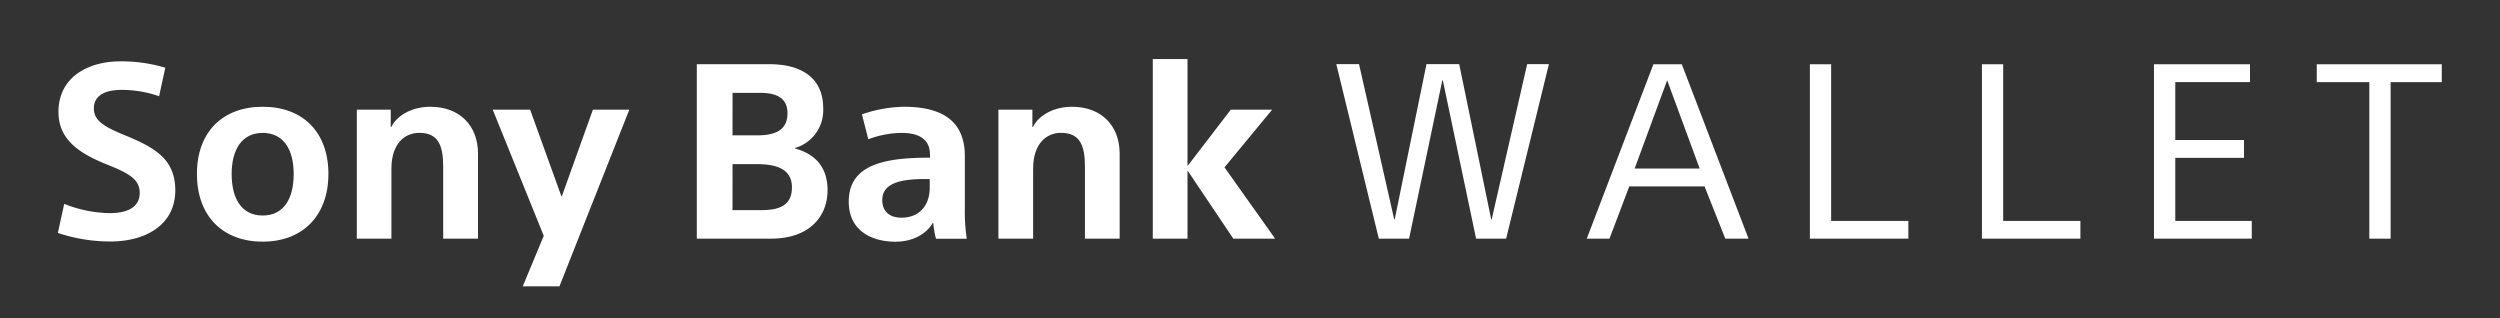
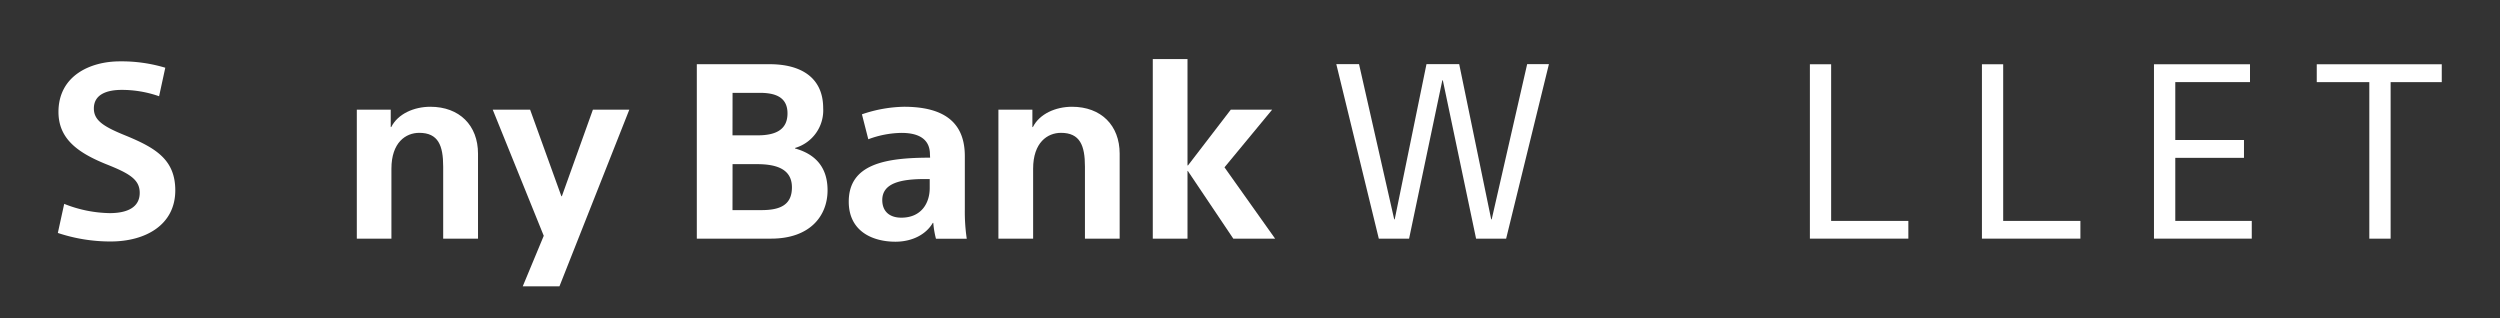
<svg xmlns="http://www.w3.org/2000/svg" viewBox="0 0 440 56" width="440px" height="56px">
  <rect x="0" y="0" width="440" height="56" fill="#333333" stroke="none" />
  <defs>
    <style>.cls-1{fill:#fff;}</style>
  </defs>
  <path class="cls-1" d="M28,16.94a19.77,19.77,0,0,0-6.58-1.12c-2.5,0-4.9.73-4.9,3.27,0,2.15,1.76,3.23,5.81,4.86,5.07,2.11,8.52,4.17,8.52,9.55,0,6.15-5.33,9-11.36,9A29.25,29.25,0,0,1,10.18,41l1.12-5.12a22.48,22.48,0,0,0,8,1.63c3.4,0,5.29-1.2,5.29-3.57s-1.85-3.44-6-5.08c-4.9-2-8.3-4.43-8.3-9.16,0-6.37,5.59-8.9,10.8-8.9a26.68,26.68,0,0,1,8,1.12Z" />
-   <path class="cls-1" d="M46.23,42.53c-7.05,0-11.57-4.52-11.57-11.91s4.52-11.83,11.57-11.83S57.8,23.22,57.8,30.62,53.2,42.53,46.23,42.53Zm0-19.14c-3.7,0-5.46,3-5.46,7.23,0,4.43,1.81,7.31,5.46,7.31s5.46-2.88,5.46-7.31C51.69,26.36,49.93,23.39,46.23,23.39Z" />
  <path class="cls-1" d="M68.77,19.3v3.06h.09c1.16-2.32,4-3.57,6.88-3.57,5.12,0,8.39,3.27,8.39,8.26V42H78V29.32c0-3.7-.86-5.94-4.21-5.94-2.37,0-4.9,1.68-4.9,6.32V42H62.8V19.3Z" />
  <path class="cls-1" d="M98.8,34.53h.09l5.46-15.23h6.41L98.46,50.4H92l3.7-8.9L86.72,19.3H93.3Z" />
  <path class="cls-1" d="M122.64,11.3h12.82c5.42,0,9.42,2.28,9.42,7.74a6.89,6.89,0,0,1-4.95,7v.09c3.1.86,5.72,2.88,5.72,7.36S142.59,42,135.71,42H122.64Zm6.28,12.52h4.43c3.31,0,5.25-1.08,5.25-3.87,0-3-2.37-3.61-4.9-3.61h-4.77Zm0,13.16H134c3.18,0,5.38-.82,5.38-4s-2.62-4.09-6.15-4.09h-4.3Z" />
  <path class="cls-1" d="M163.67,27.17c0-2.37-1.55-3.78-5-3.78a17.22,17.22,0,0,0-5.85,1.12l-1.12-4.39a23.93,23.93,0,0,1,7.4-1.33c7.57,0,10.71,3.18,10.71,8.69v9.38a32.18,32.18,0,0,0,.34,5.16h-5.42a15.68,15.68,0,0,1-.47-2.79h-.09c-1.16,2-3.57,3.31-6.58,3.31-4,0-8.21-1.81-8.21-7.05,0-6.66,6.54-7.74,14.32-7.74Zm-.82,4.34c-4.17,0-7.57.65-7.57,3.7,0,2,1.29,3.1,3.35,3.1,3.57,0,5-2.62,5-5.2V31.52Z" />
  <path class="cls-1" d="M181.7,19.3v3.06h.09c1.16-2.32,4-3.57,6.88-3.57,5.12,0,8.39,3.27,8.39,8.26V42h-6.11V29.32c0-3.7-.86-5.94-4.22-5.94-2.36,0-4.9,1.68-4.9,6.32V42h-6.11V19.3Z" />
  <path class="cls-1" d="M223.9,19.3l-8.39,10.15L224.42,42h-7.36l-8-11.91H209V42h-6.11V10.4H209V29.11h.09l7.53-9.81Z" />
  <path class="cls-1" d="M253.94,14.14h-.09L248,42h-5.33l-7.48-30.71h4l6.19,27.31h.09l5.59-27.31h5.76l5.63,27.31h.09l6.24-27.31h3.83L265.08,42h-5.29Z" />
-   <path class="cls-1" d="M283.27,42h-4L291,11.31h5L307.74,42h-4.09L300,32.81H286.75Zm4.43-12.34h11.44l-5.72-15.53Z" />
  <path class="cls-1" d="M318.54,11.31h3.74V38.88h13.59V42H318.54Z" />
  <path class="cls-1" d="M348.82,11.31h3.74V38.88h13.59V42H348.82Z" />
  <path class="cls-1" d="M379.1,11.31H396v3.14H382.85V24.64h12.09v3.14H382.85v11.1h13.46V42H379.1Z" />
  <path class="cls-1" d="M417,14.45h-9.25V11.31h22v3.14h-9V42H417Z" />
</svg>